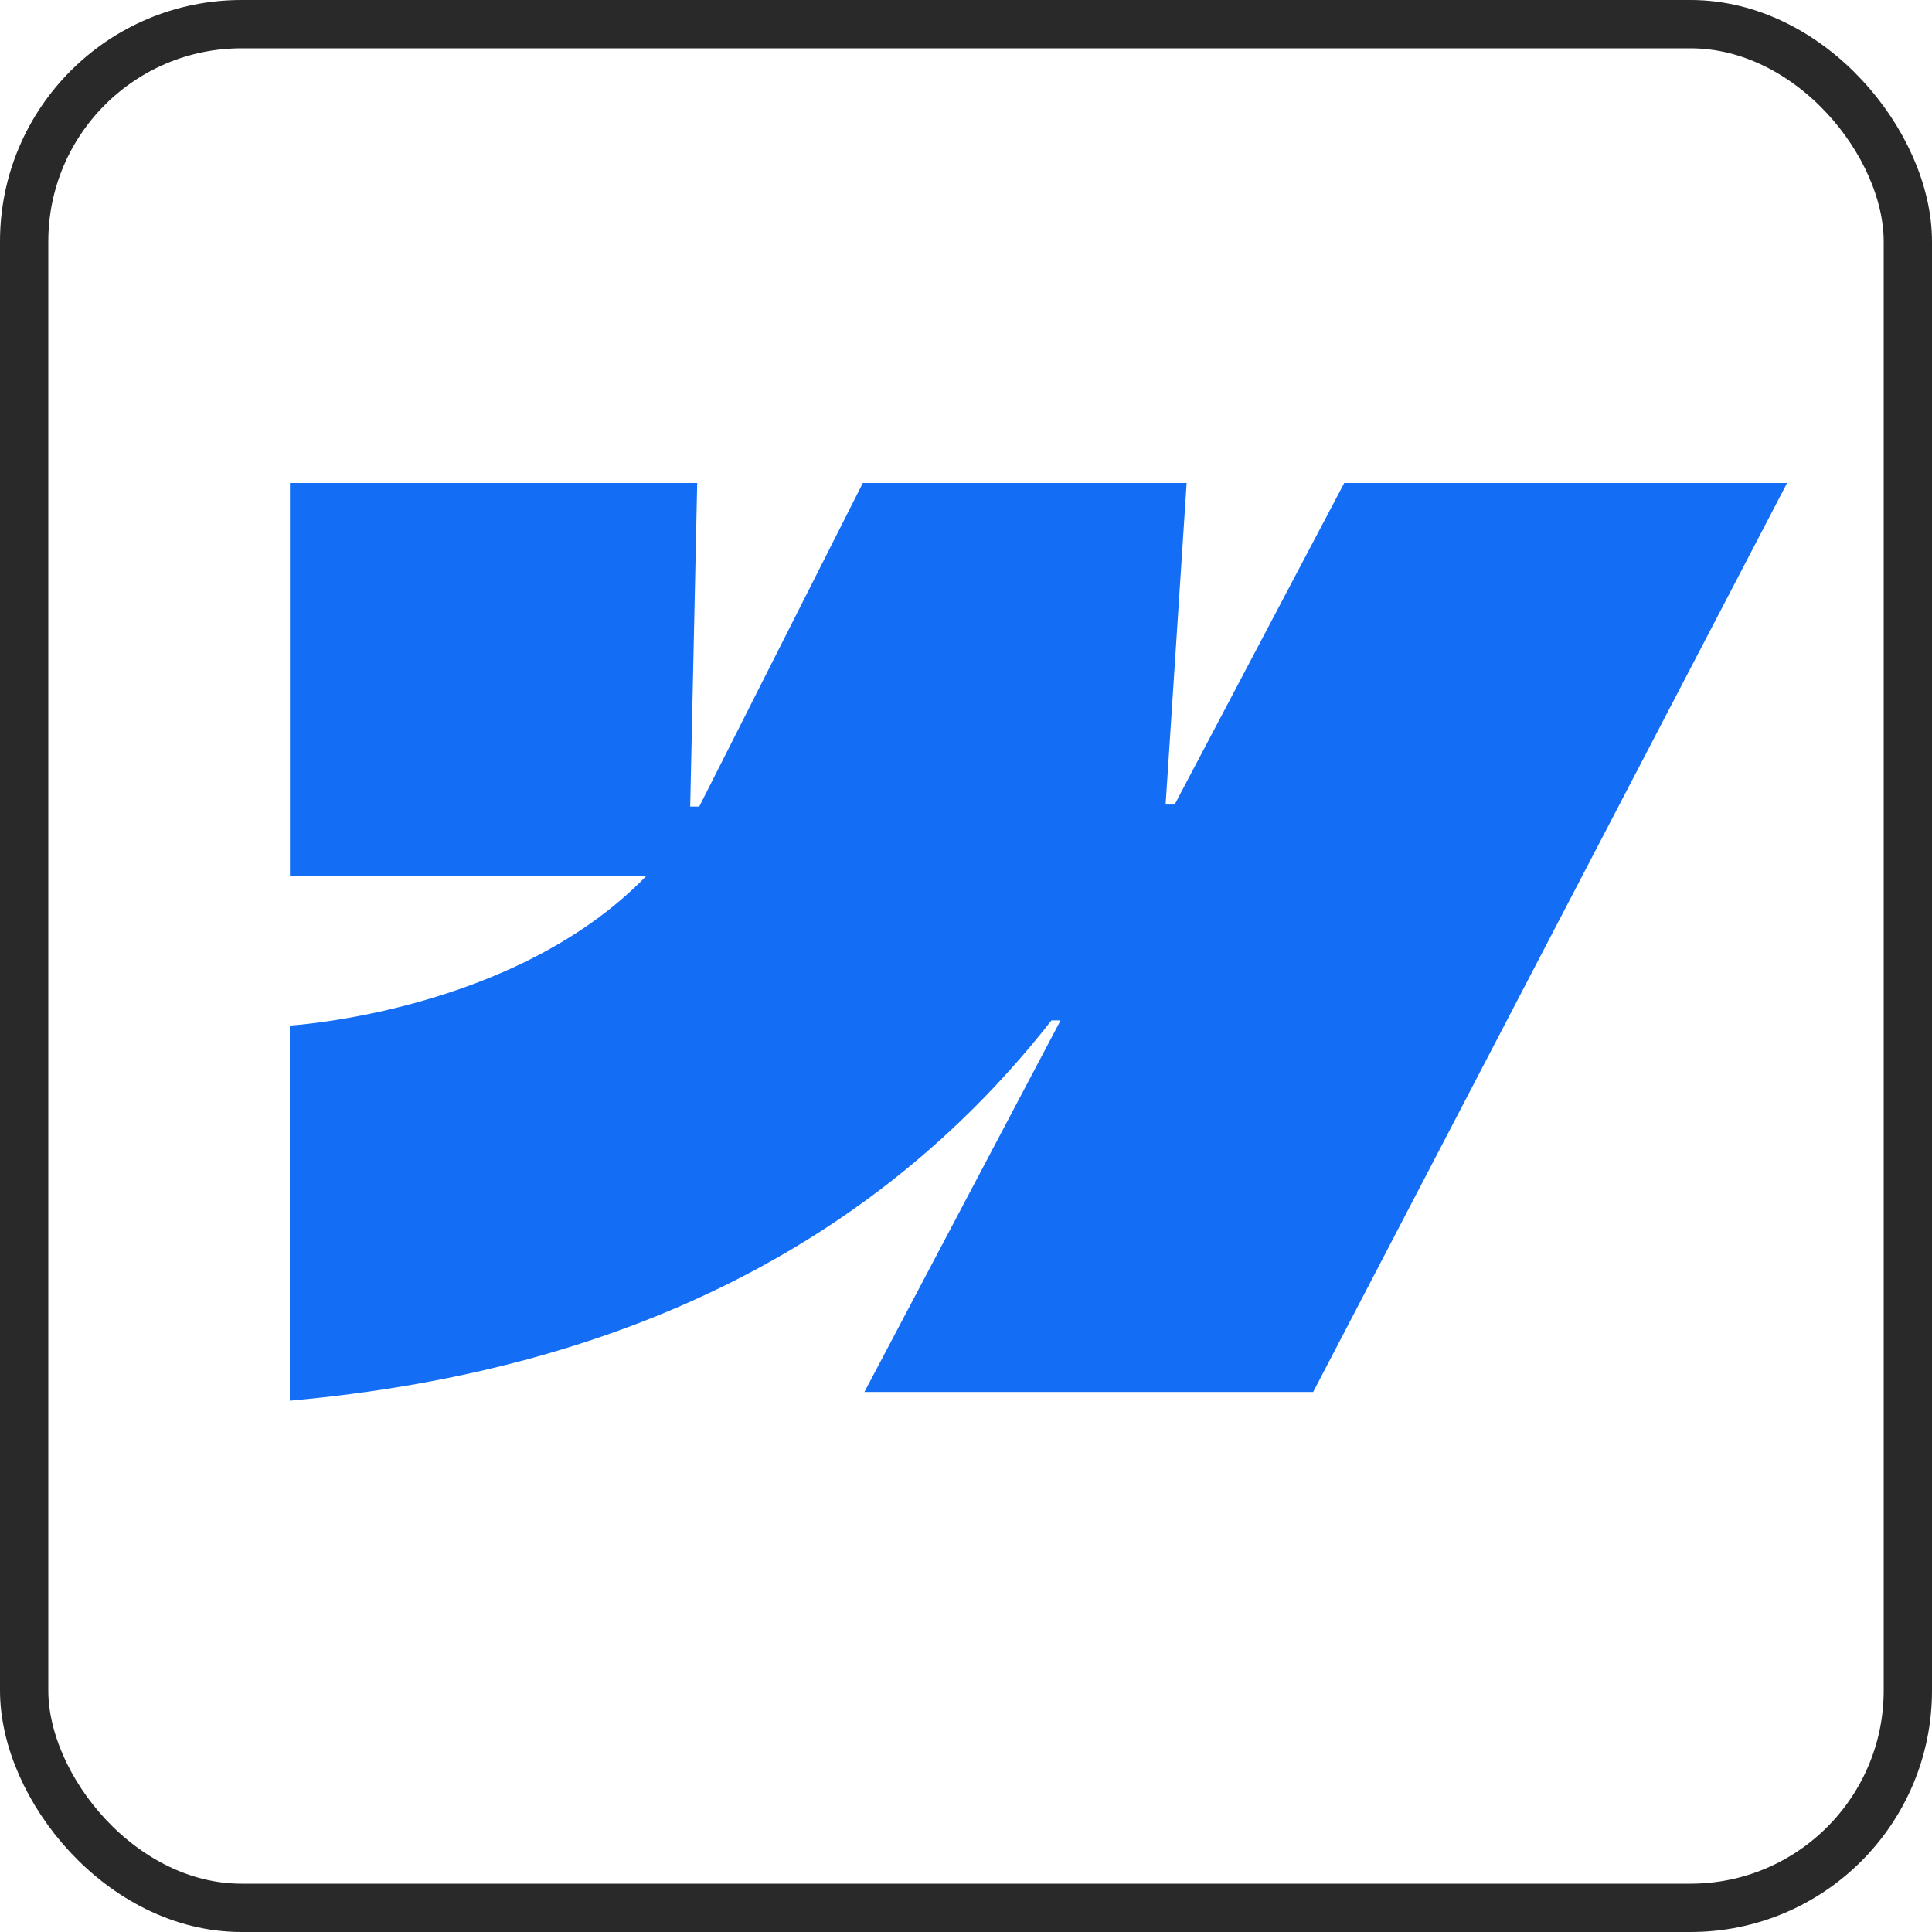
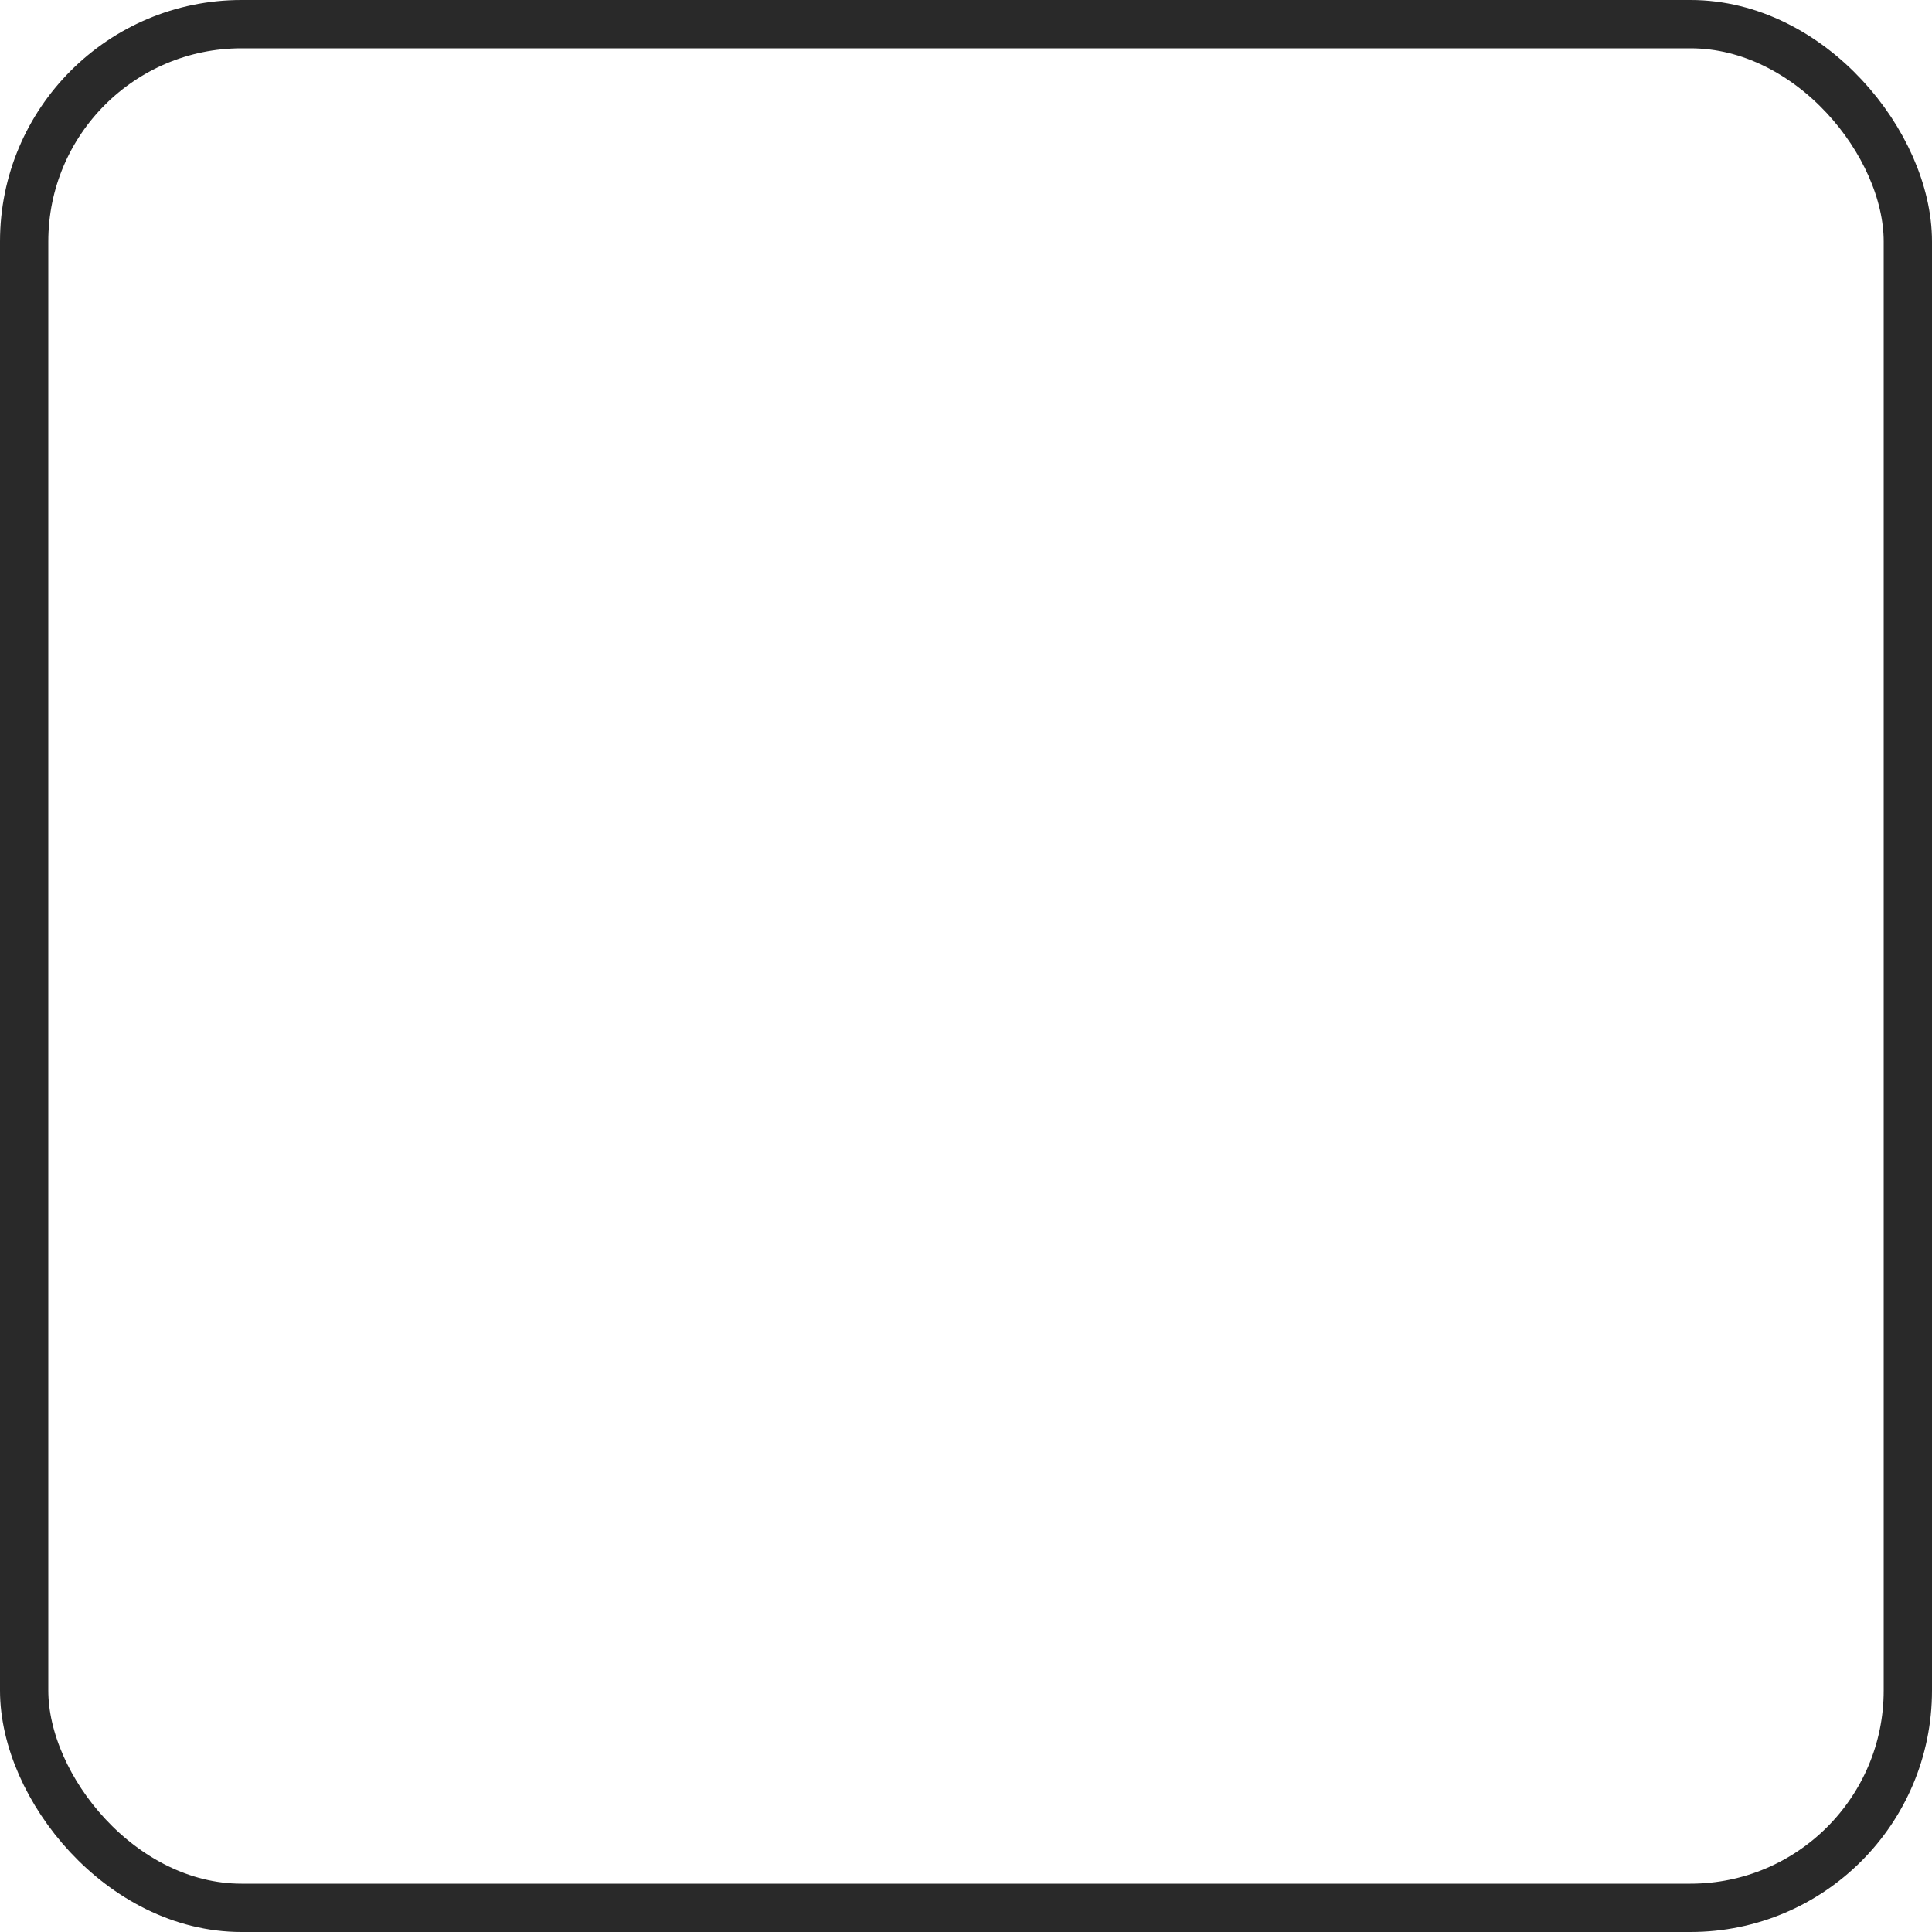
<svg xmlns="http://www.w3.org/2000/svg" width="40" height="40" viewBox="0 0 40 40" fill="none">
  <rect x="0.5" y="0.5" width="39" height="39" rx="4.5" stroke="#292929" />
-   <path fill-rule="evenodd" clip-rule="evenodd" d="M37 10L27.188 28.819H17.897L21.958 21.126H21.77C18.357 25.482 13.26 28.35 6 29V21.233C6 21.233 10.643 20.962 13.375 18.142H6.003V10H14.435L14.29 16.699H14.477L17.864 10H24.568L24.133 16.657H24.32L27.831 10H37Z" fill="#146EF5" />
</svg>